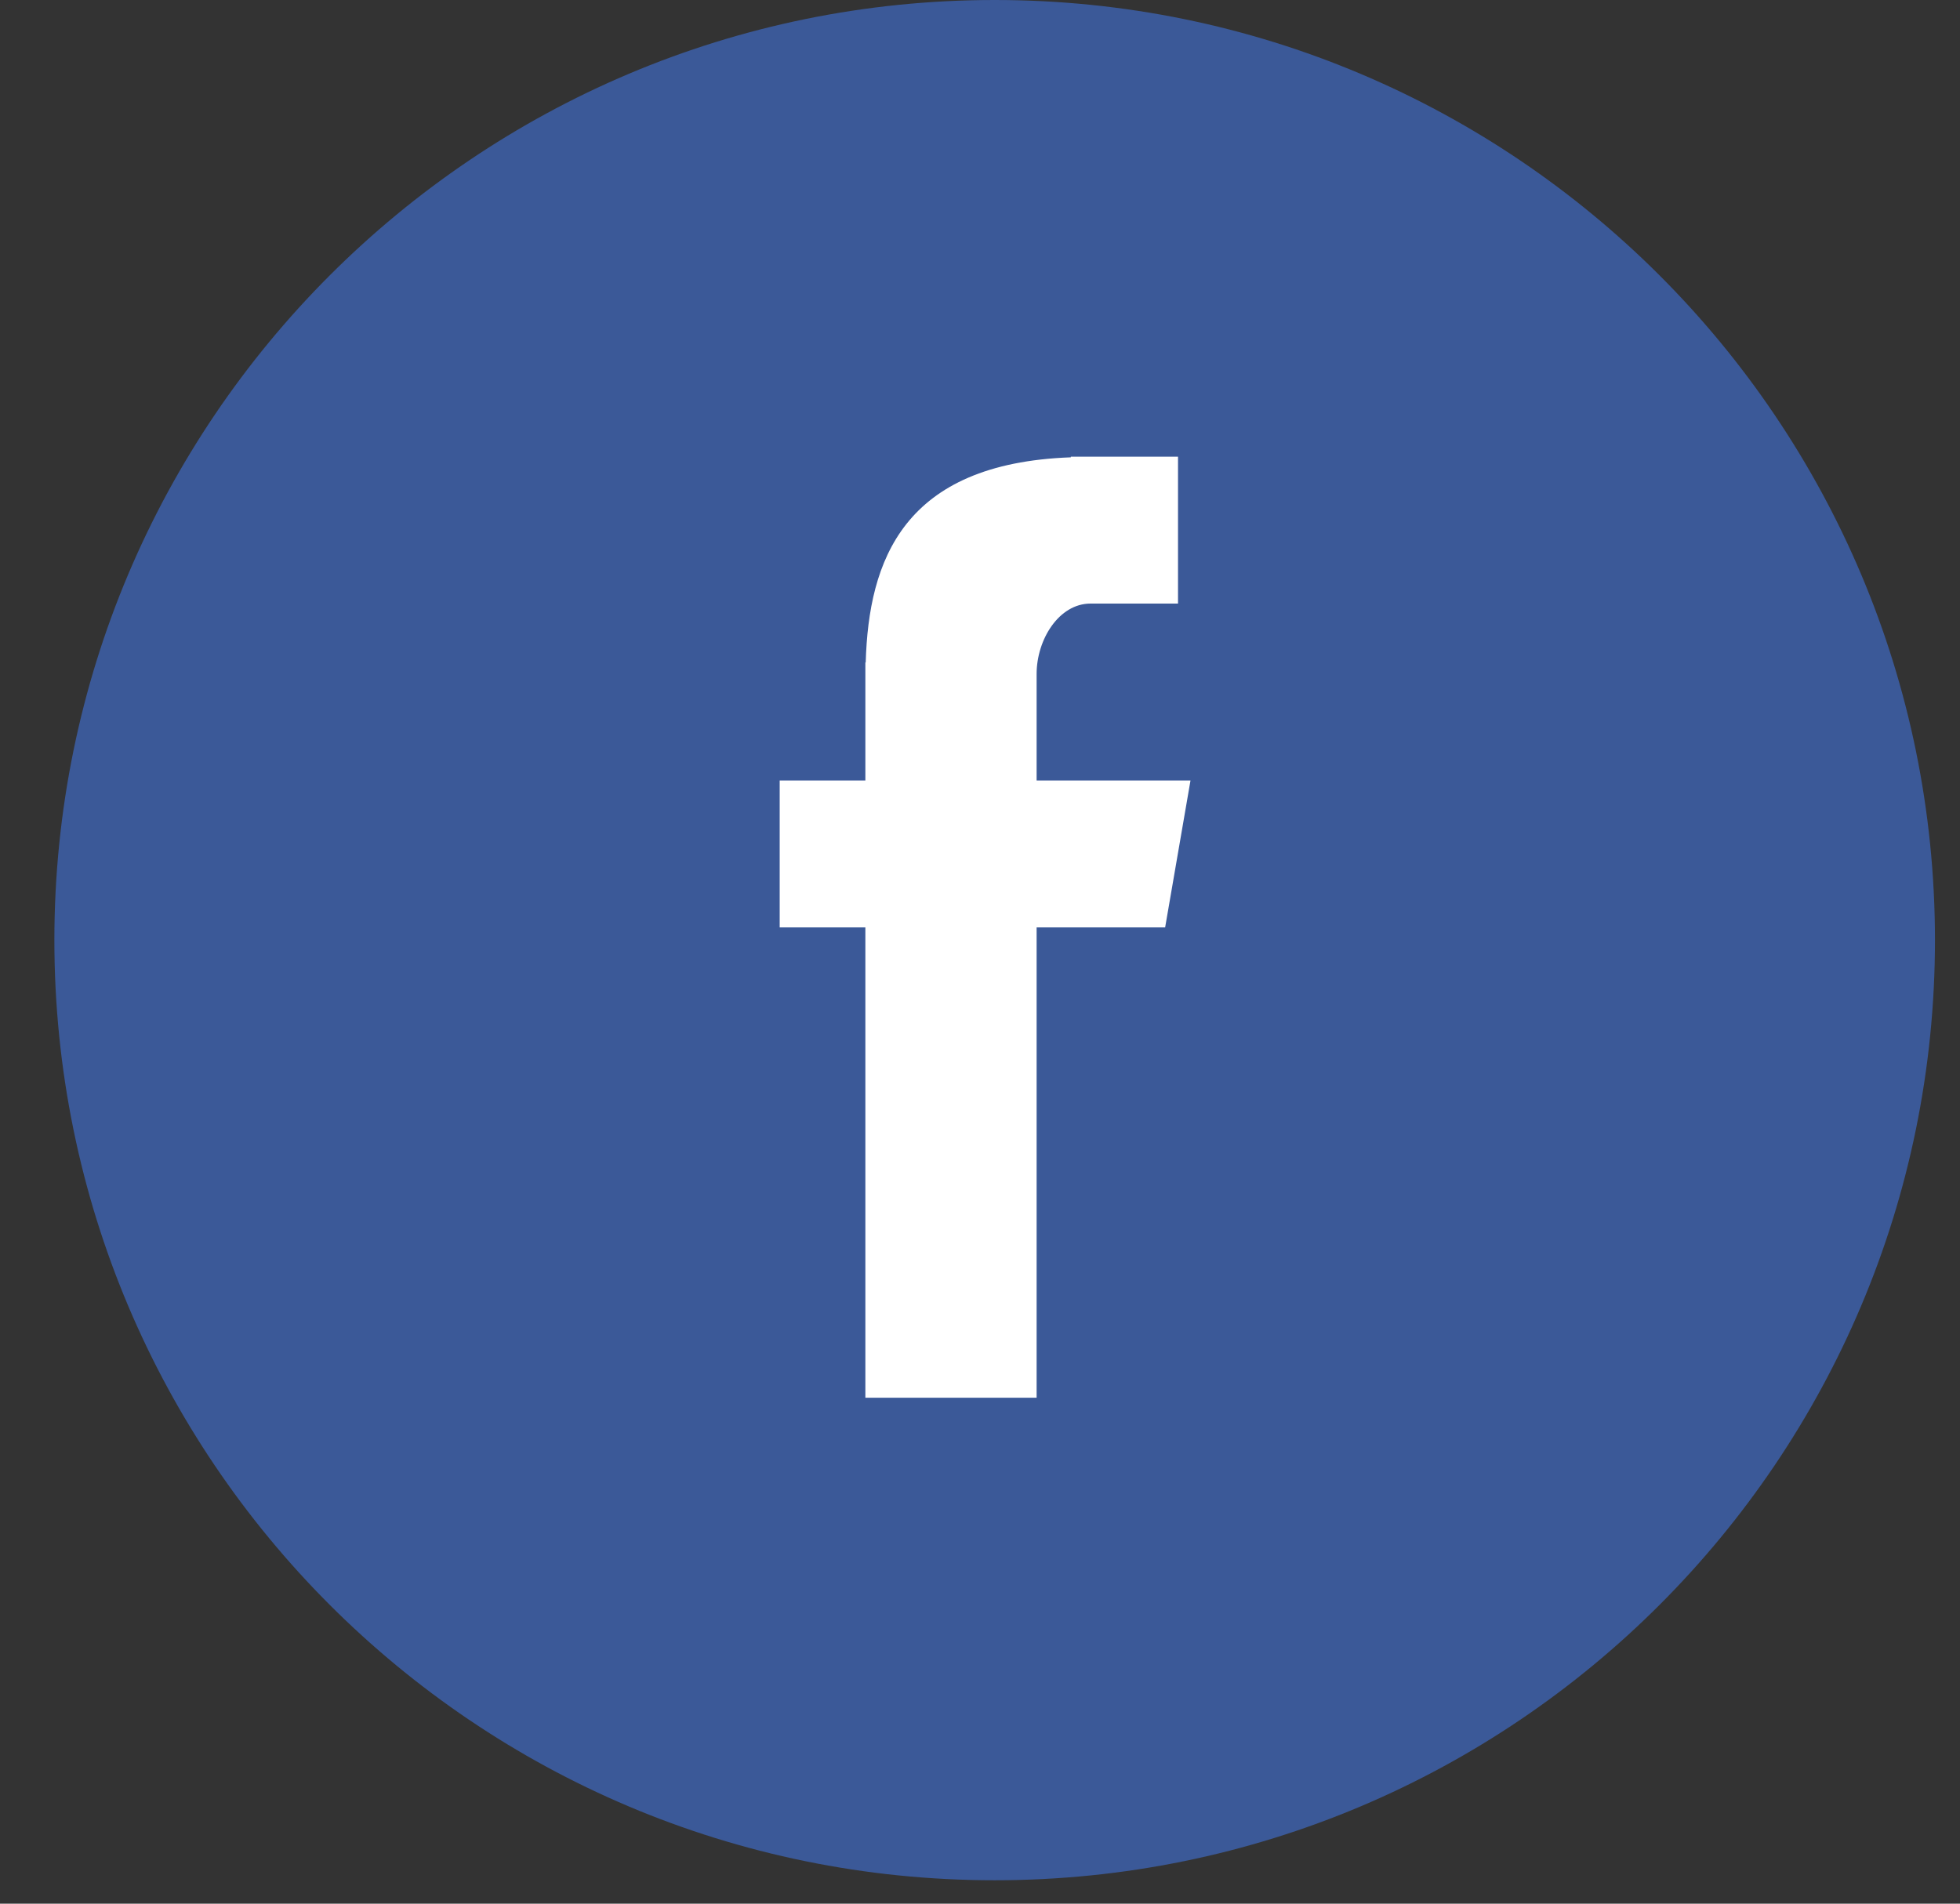
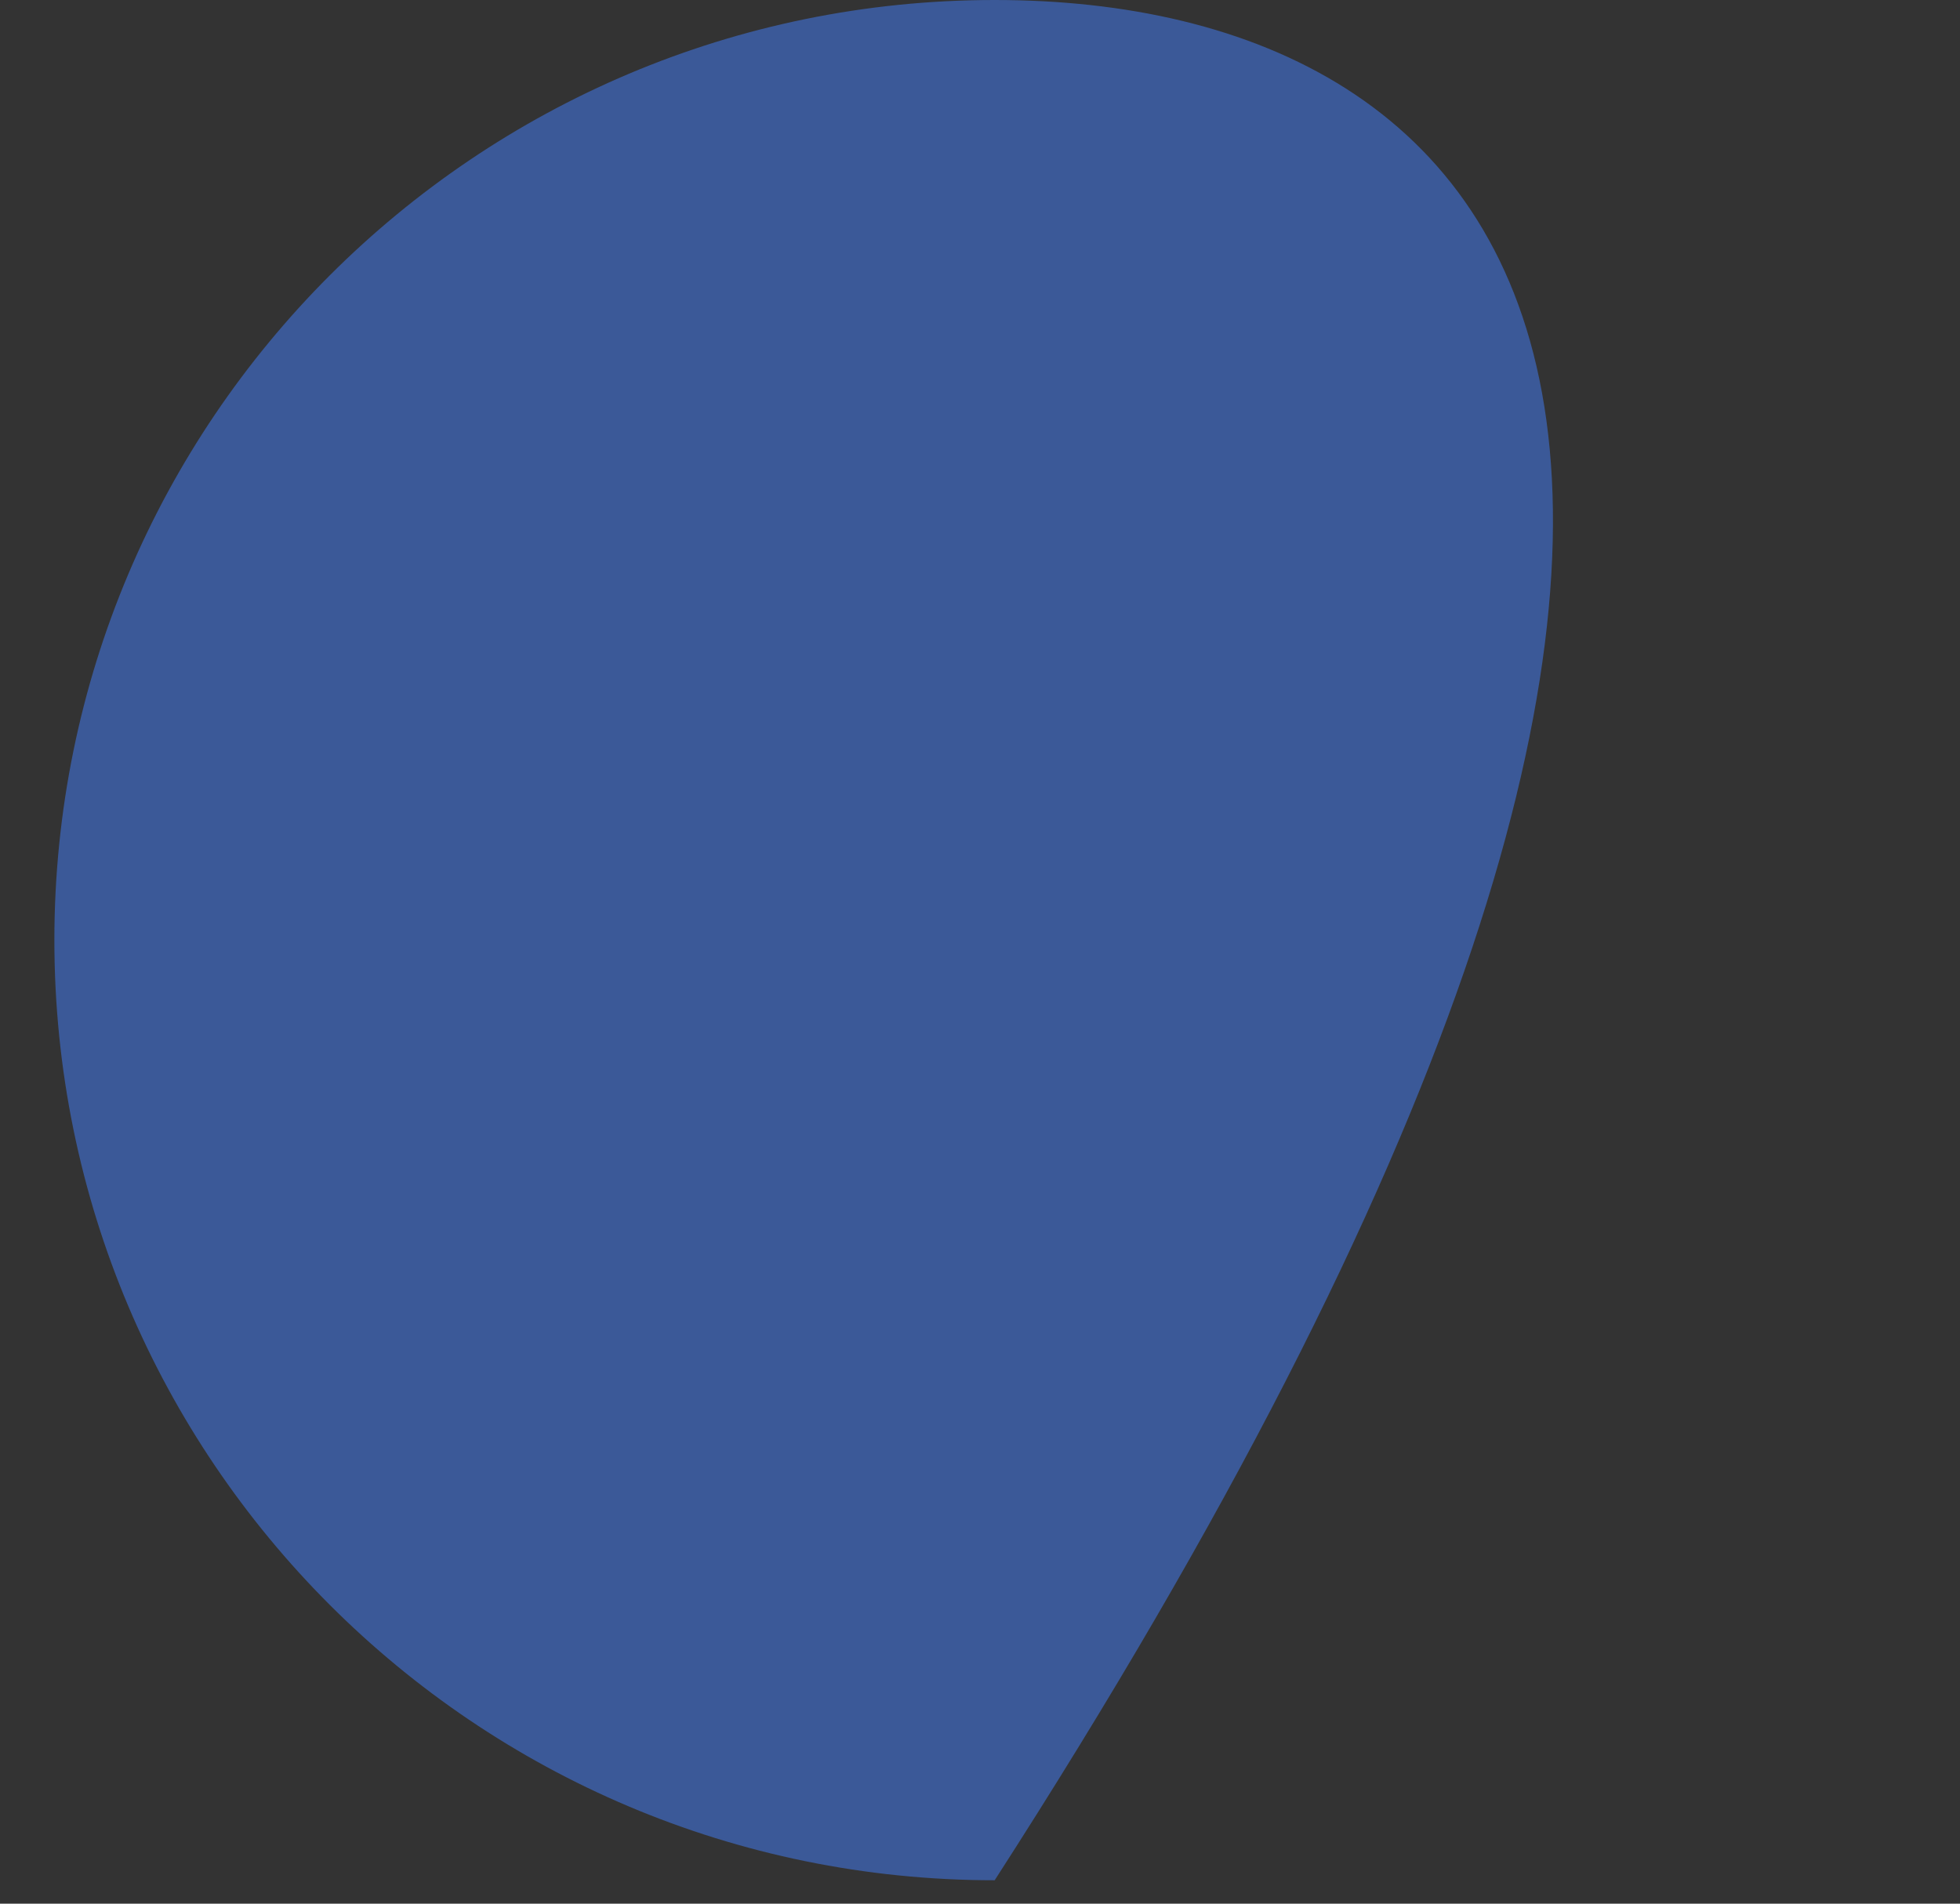
<svg xmlns="http://www.w3.org/2000/svg" width="35" height="34" viewBox="0 0 35 34" fill="none">
  <rect x="0" y="0" width="35" height="34" fill="#333333" stroke="none" />
-   <path fill-rule="evenodd" clip-rule="evenodd" d="M17.762 33.582C27.035 33.582 34.553 26.064 34.553 16.791C34.553 7.518 27.035 0 17.762 0C8.488 0 0.971 7.518 0.971 16.791C0.971 26.064 8.488 33.582 17.762 33.582Z" fill="#3B5998" />
-   <path fill-rule="evenodd" clip-rule="evenodd" d="M15.453 24.964H18.511V16.564H20.806L21.259 13.939H18.511V12.037C18.511 11.424 18.908 10.78 19.474 10.78H21.036V8.156H19.122V8.168C16.127 8.276 15.512 10.011 15.459 11.832H15.453V13.939H13.923V16.564H15.453V24.964Z" fill="white" />
+   <path fill-rule="evenodd" clip-rule="evenodd" d="M17.762 33.582C34.553 7.518 27.035 0 17.762 0C8.488 0 0.971 7.518 0.971 16.791C0.971 26.064 8.488 33.582 17.762 33.582Z" fill="#3B5998" />
</svg>